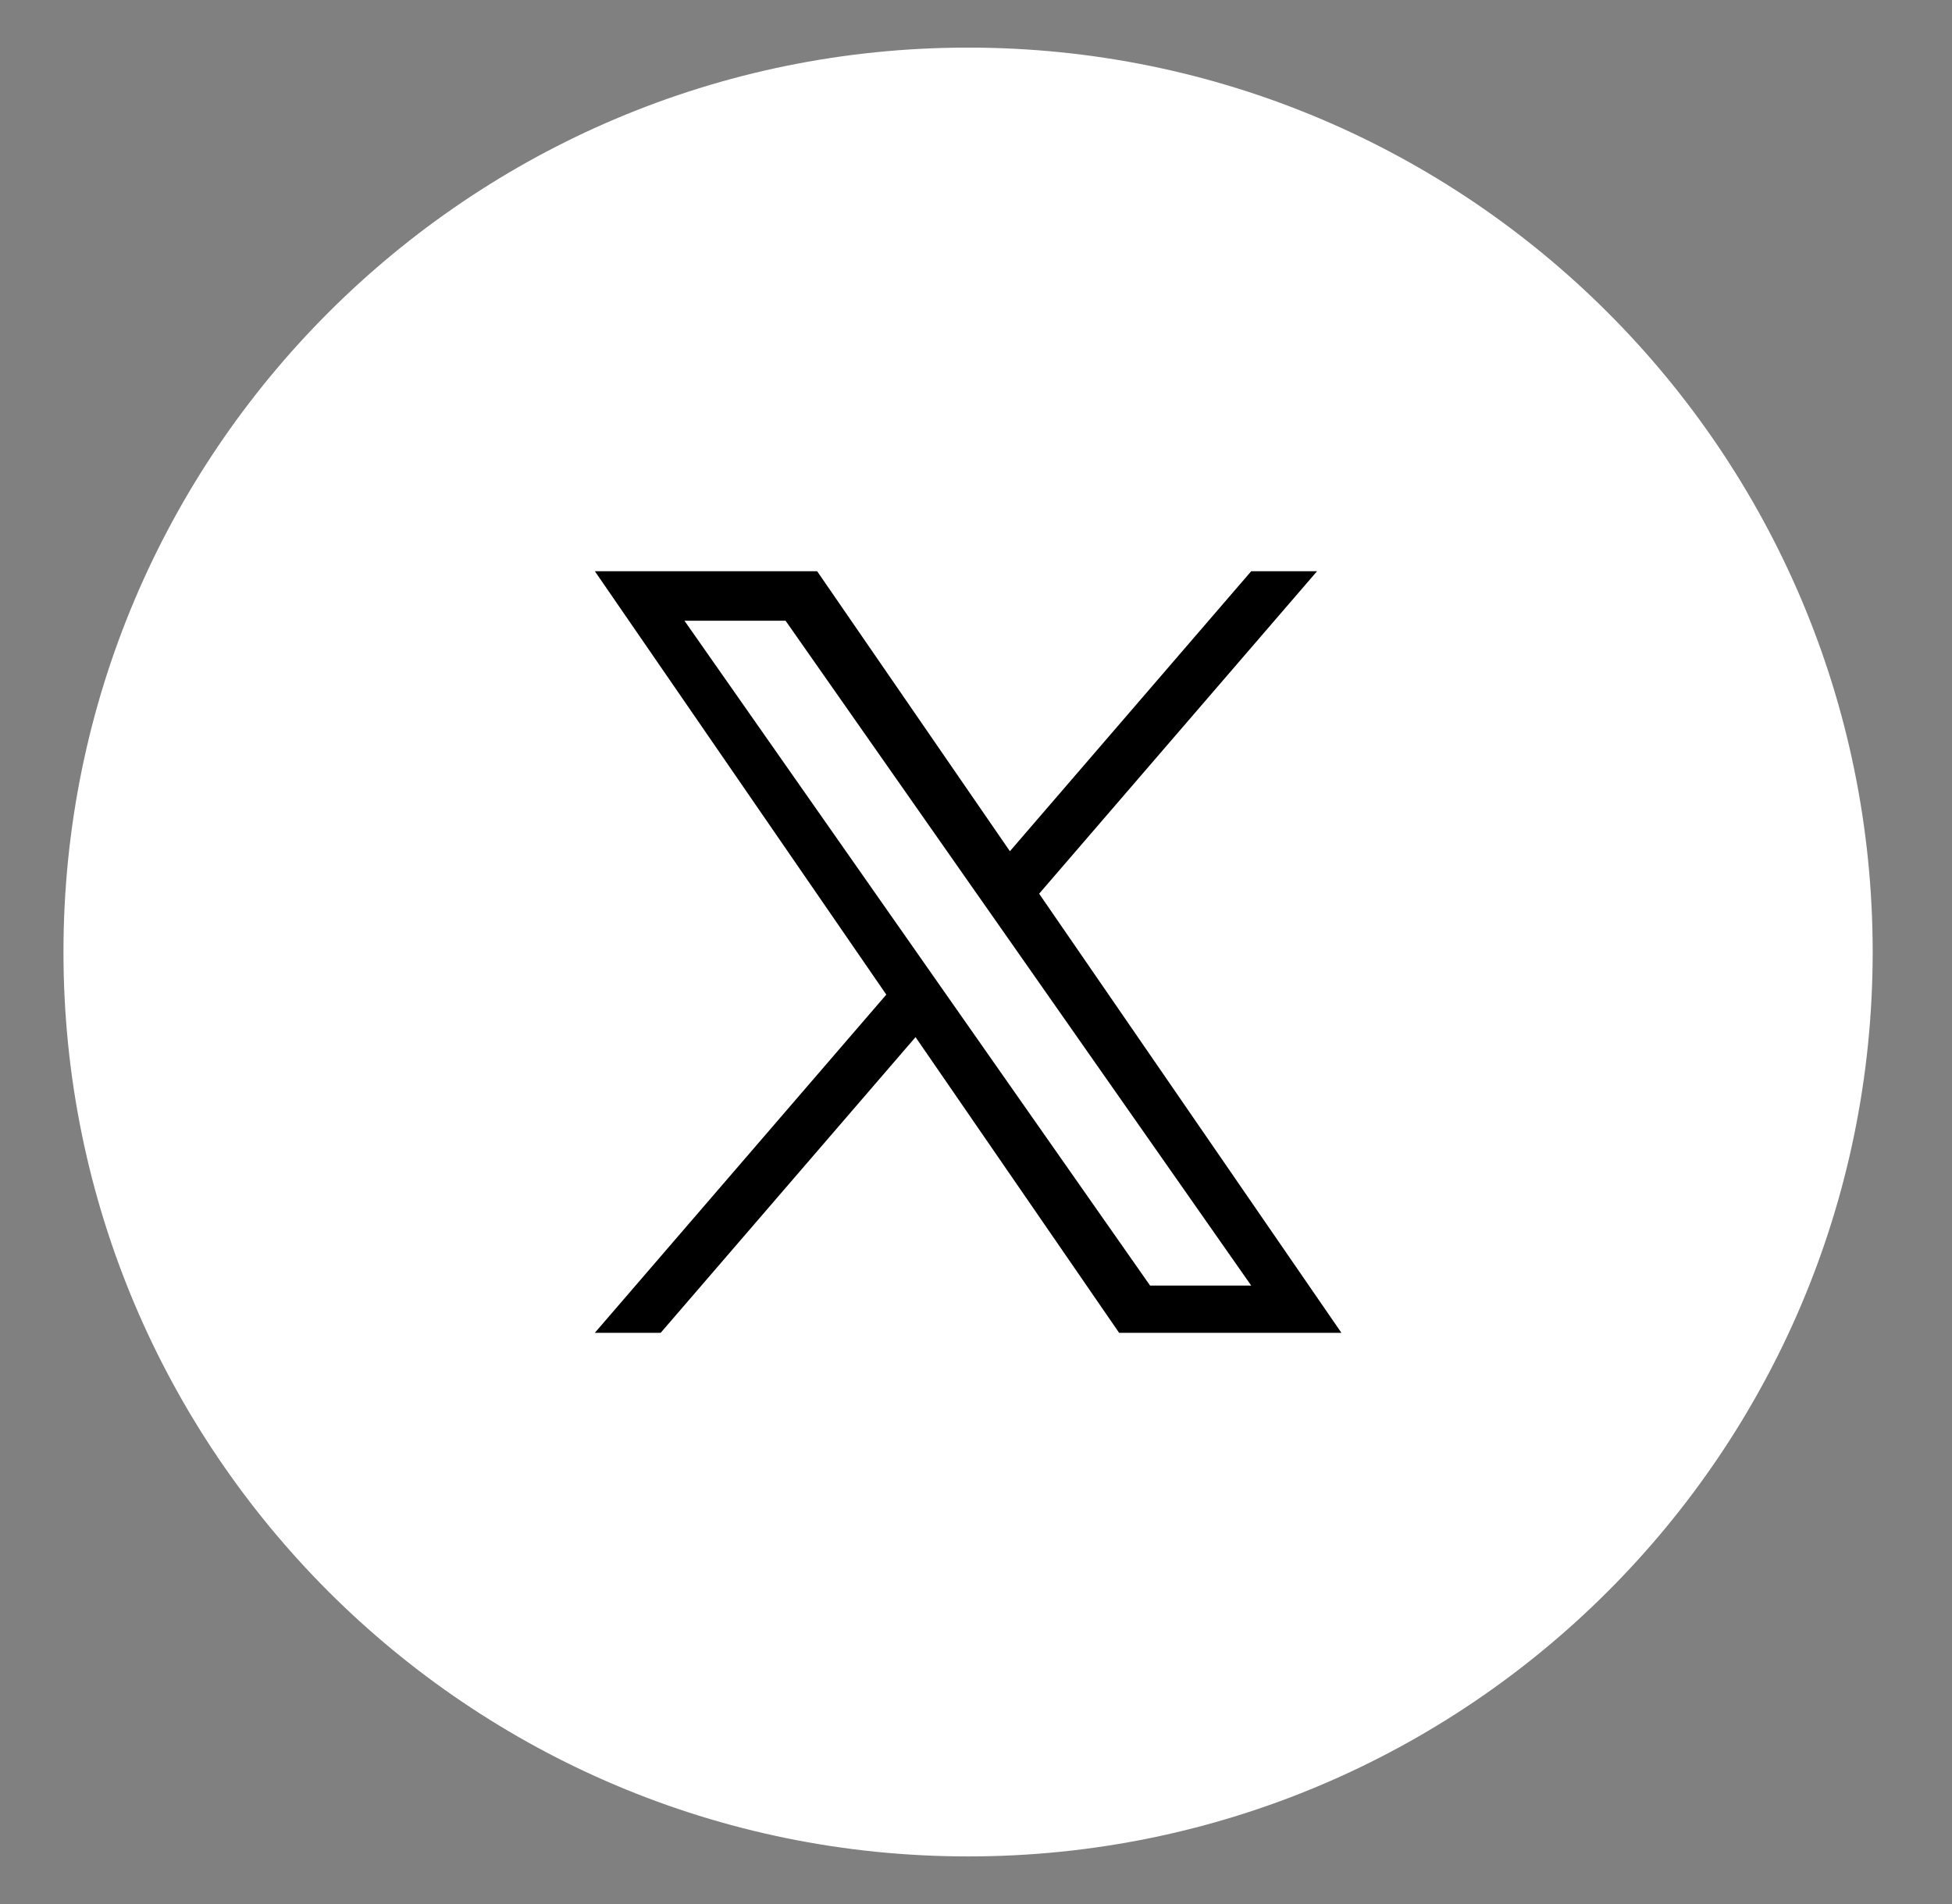
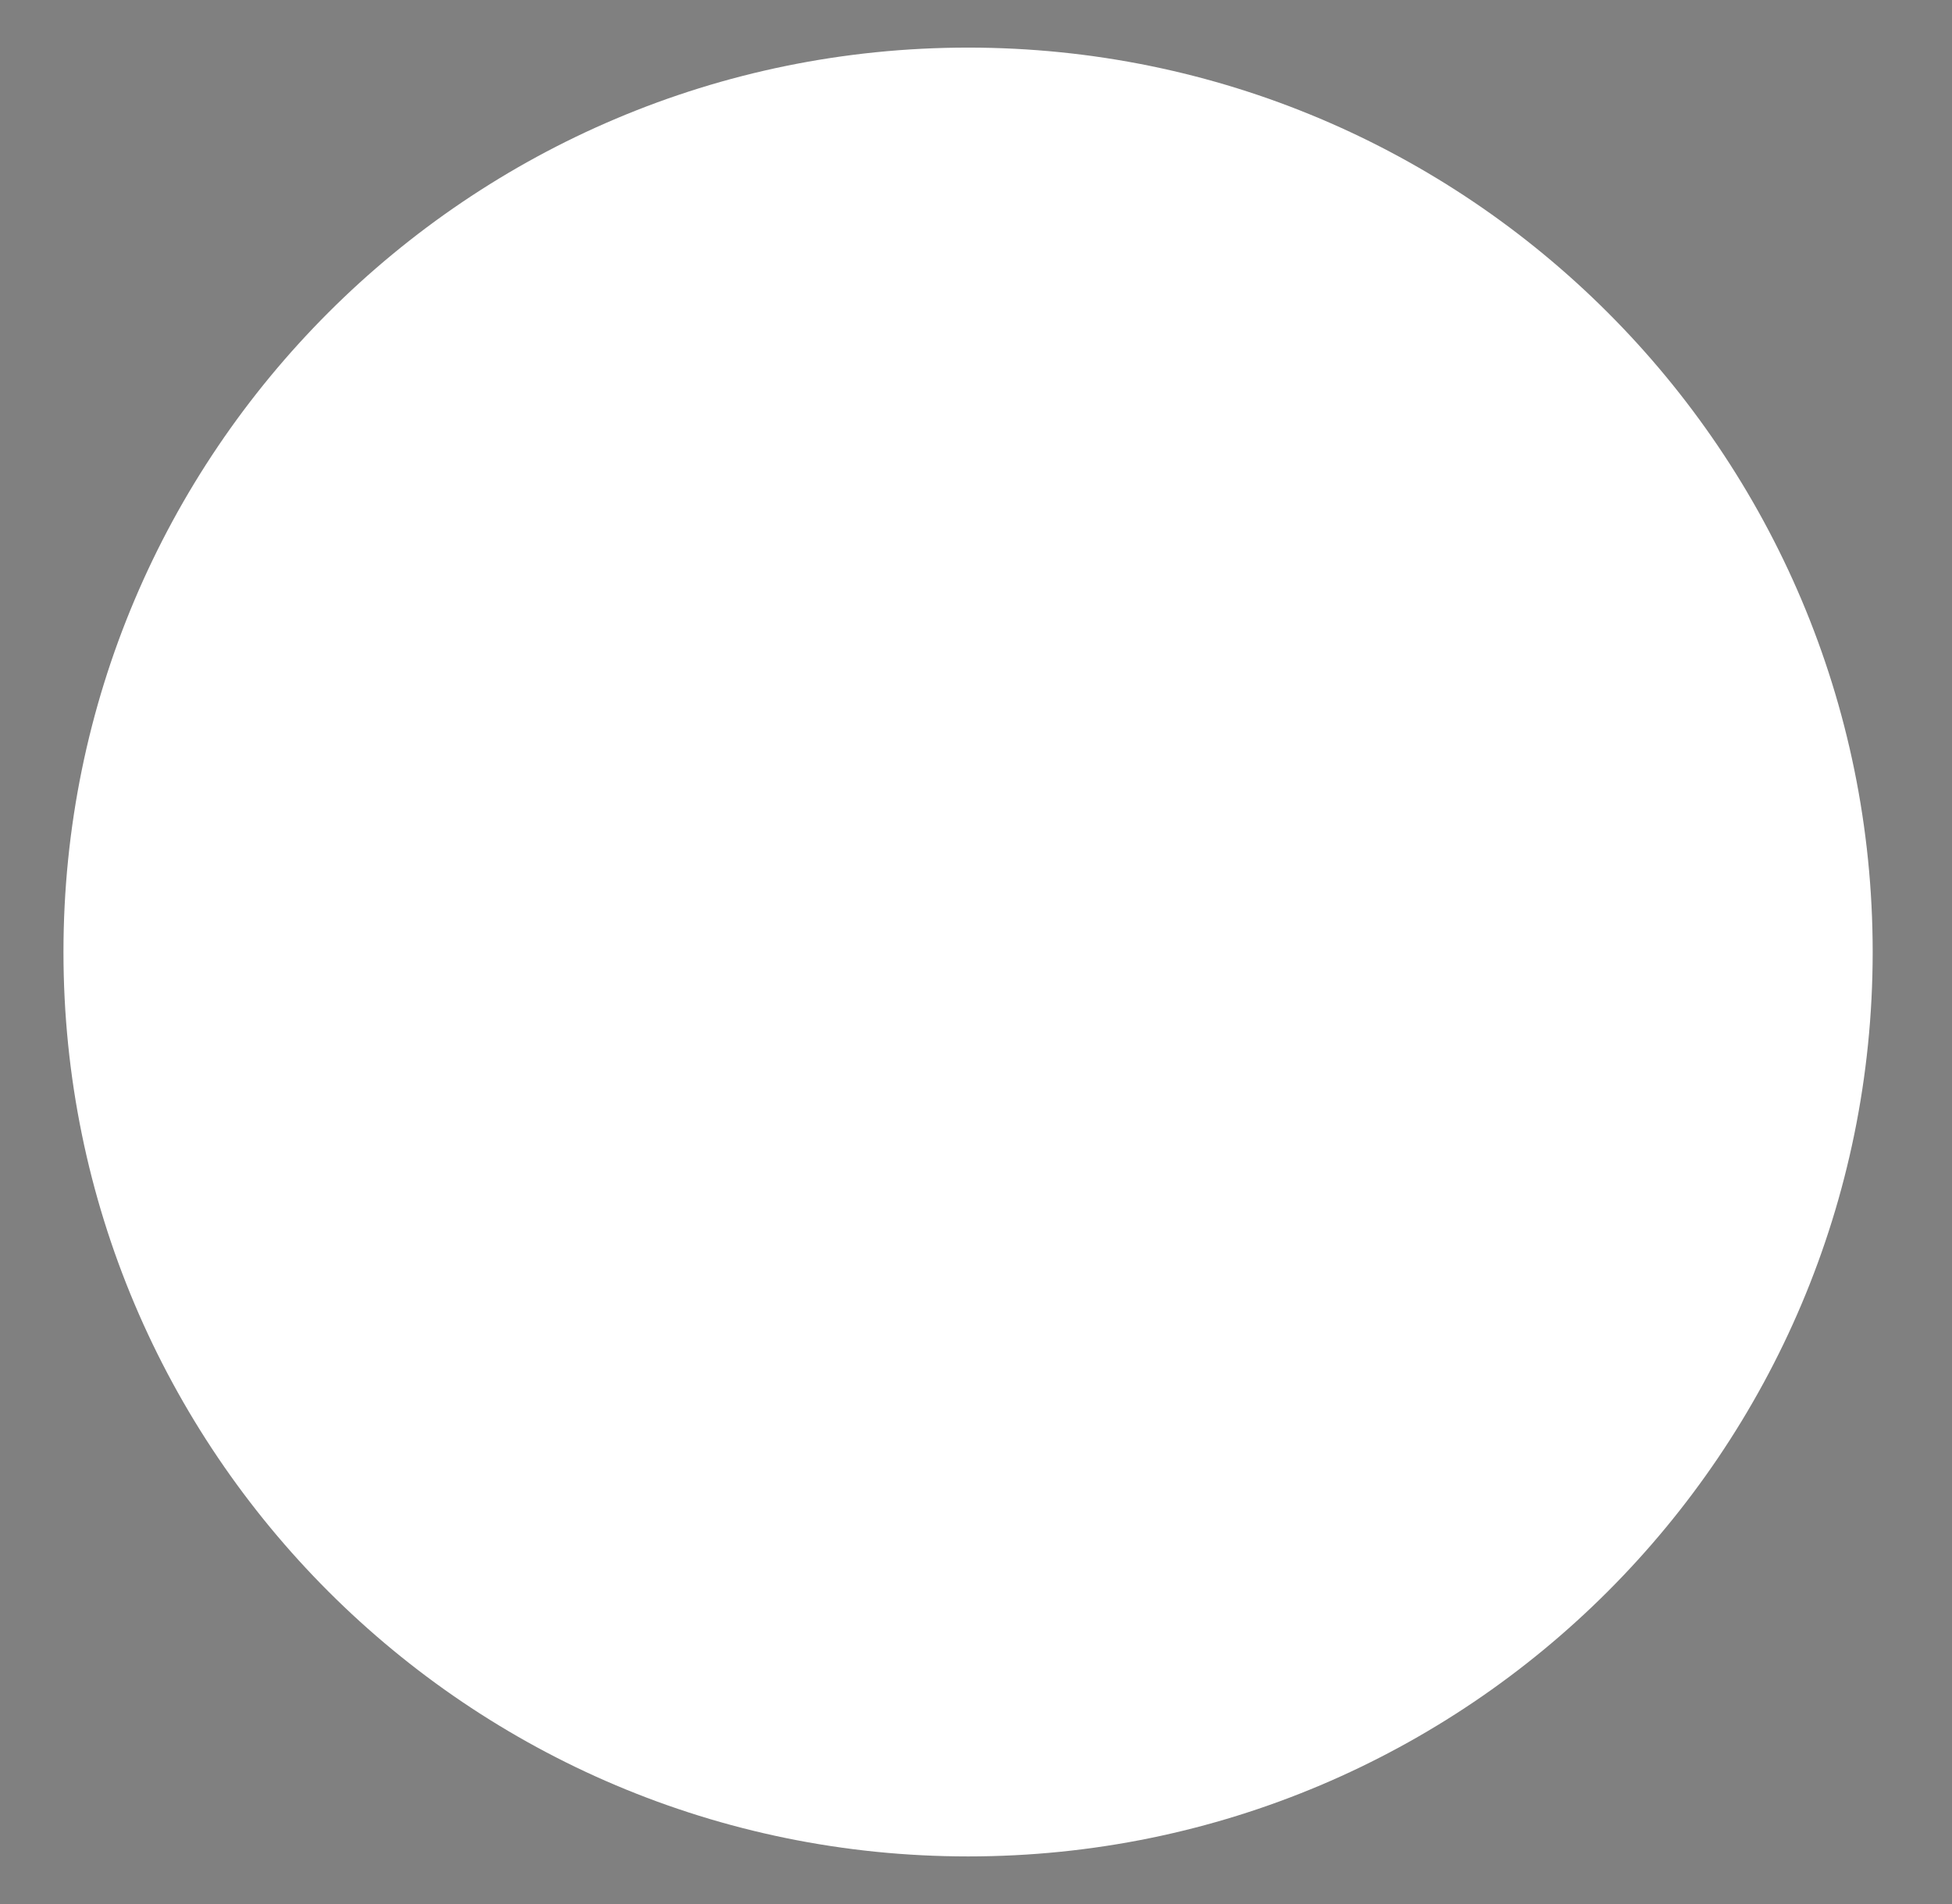
<svg xmlns="http://www.w3.org/2000/svg" width="41" height="40" viewBox="0 0 41 40" fill="none">
  <rect x="0" y="0" width="41" height="40" fill="#808080" stroke="none" />
  <g id="Twitter">
    <path id="Circle" d="M20.334 39C30.827 39 39.334 30.493 39.334 20C39.334 9.507 30.827 1 20.334 1C9.84 1 1.333 9.507 1.333 20C1.333 30.493 9.84 39 20.334 39Z" fill="white" />
-     <path id="Vector" d="M21.826 18.775L27.664 12H26.281L21.212 17.883L17.163 12H12.494L18.616 20.895L12.494 28H13.877L19.23 21.788L23.506 28H28.175L21.826 18.775H21.826ZM19.931 20.974L19.311 20.088L14.376 13.04H16.5L20.483 18.728L21.104 19.614L26.281 27.008H24.157L19.931 20.974V20.974Z" fill="black" />
  </g>
</svg>